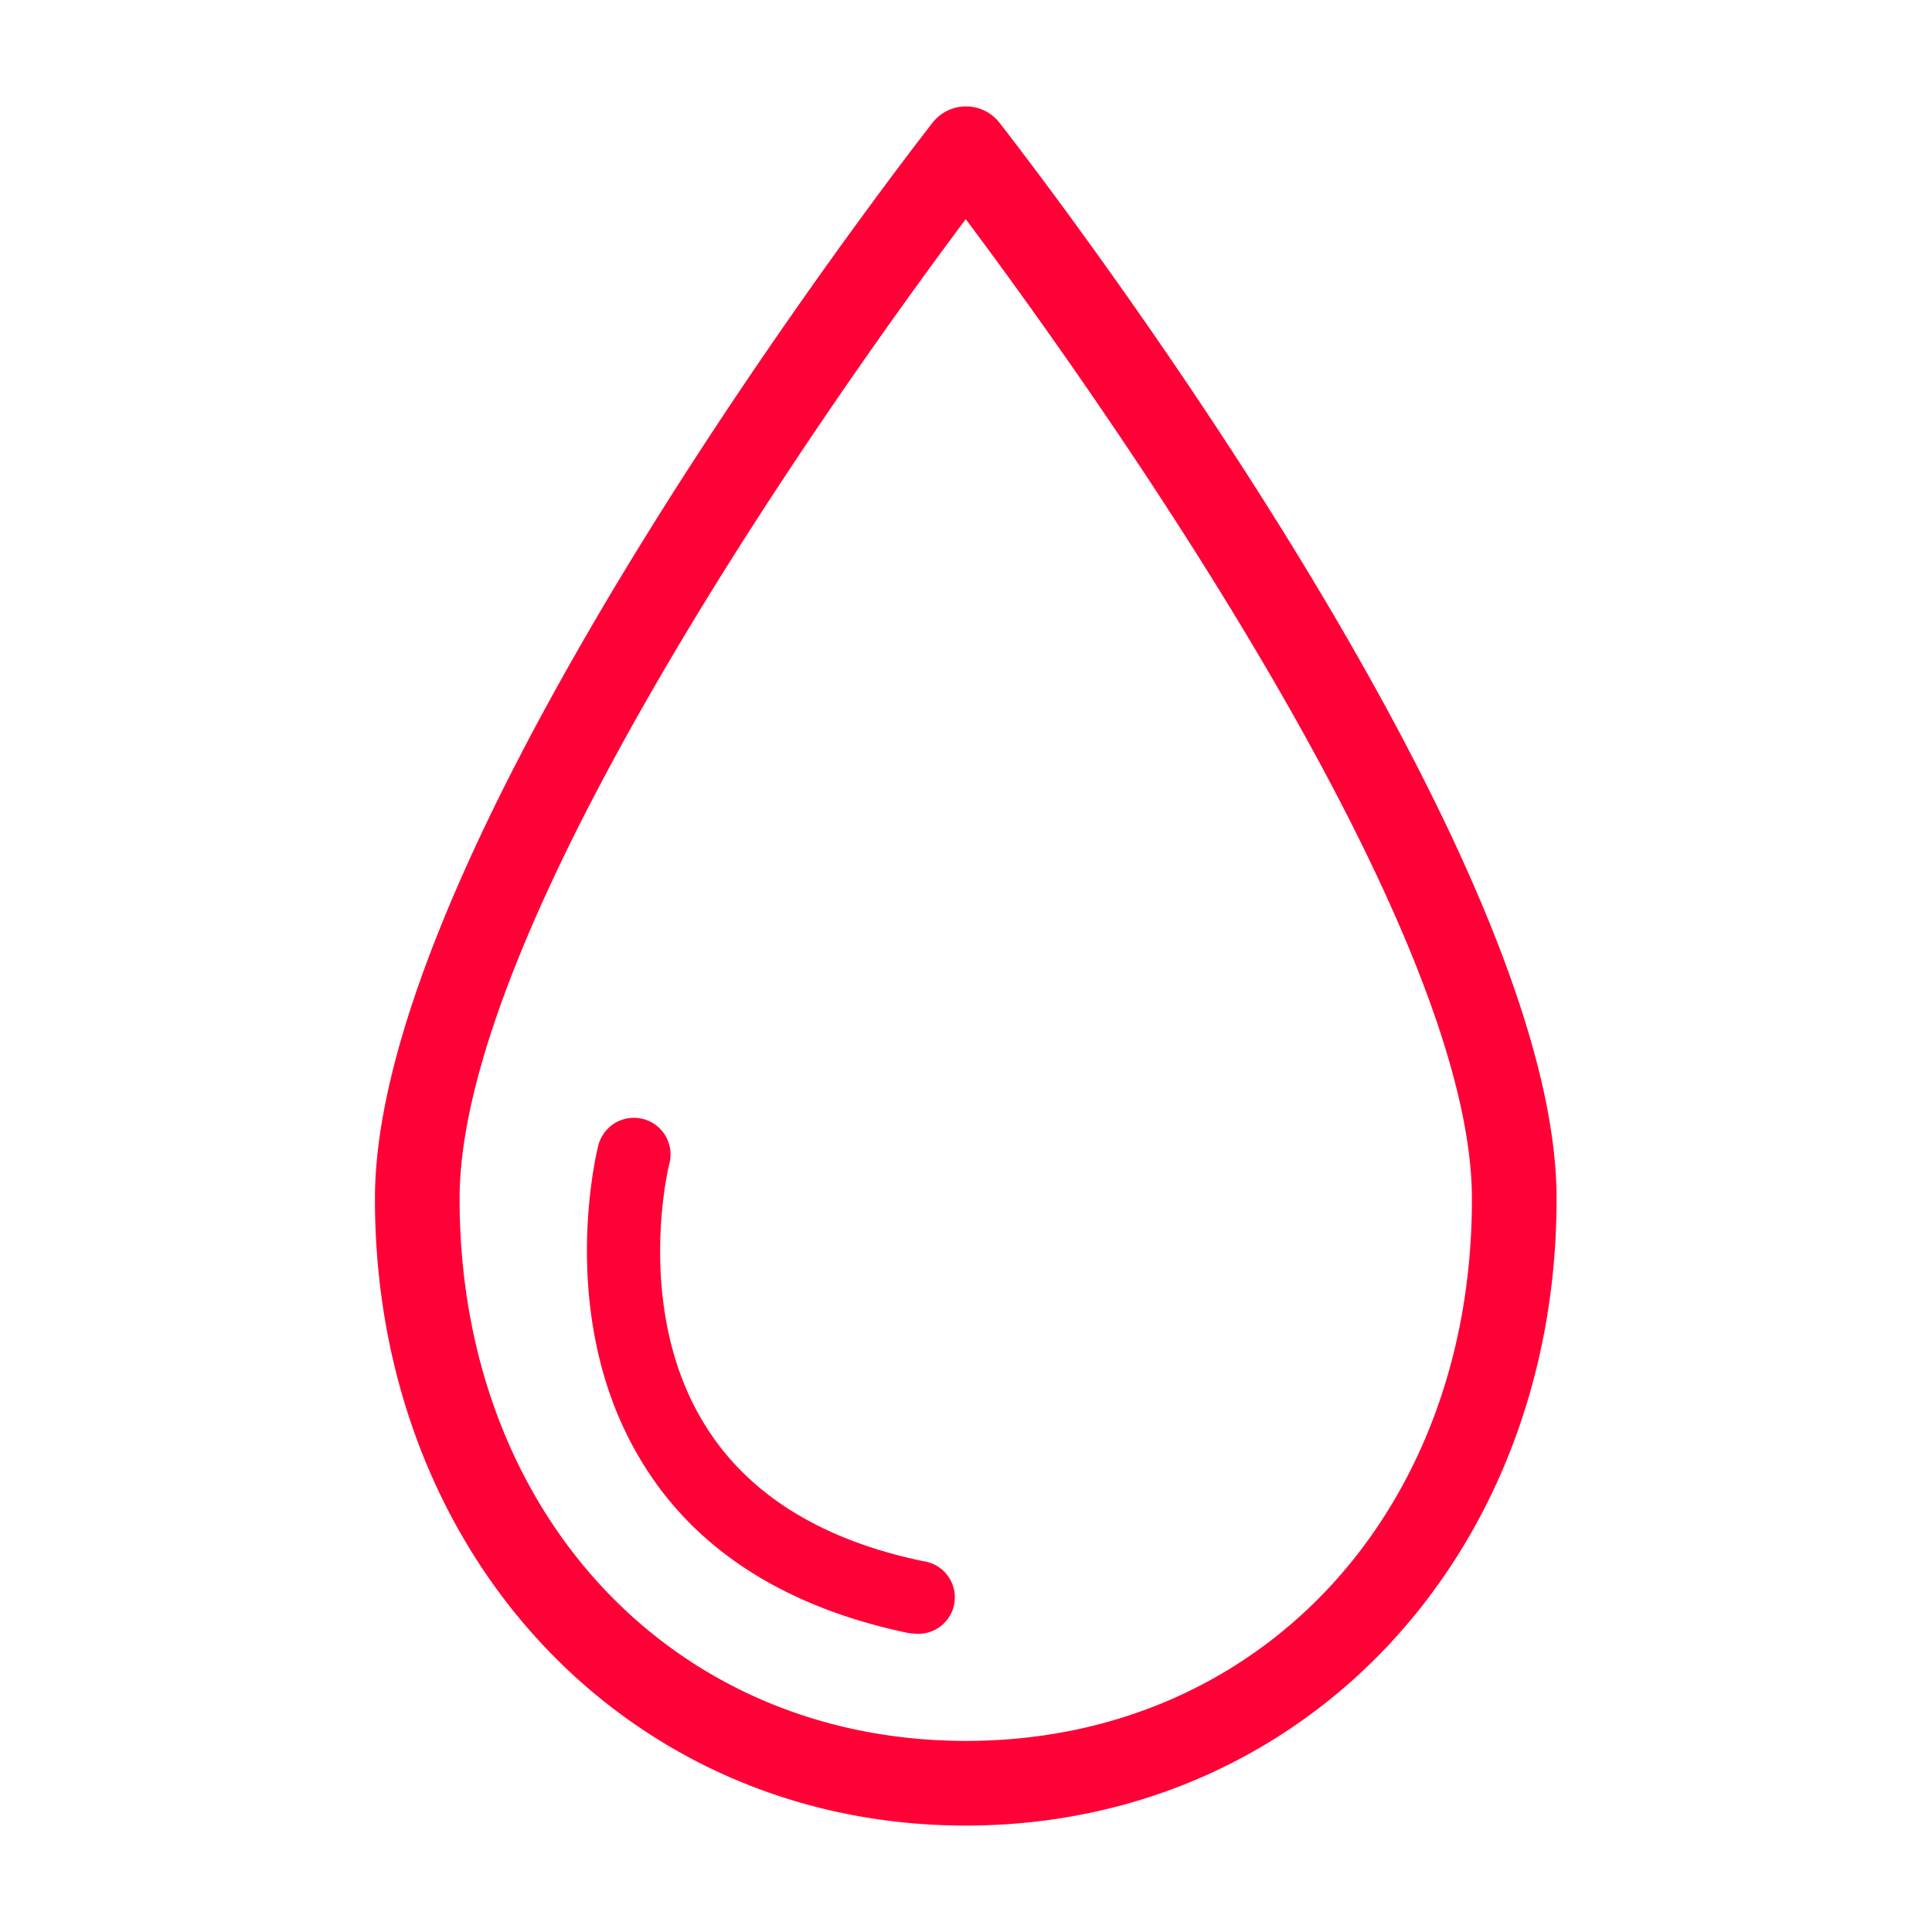
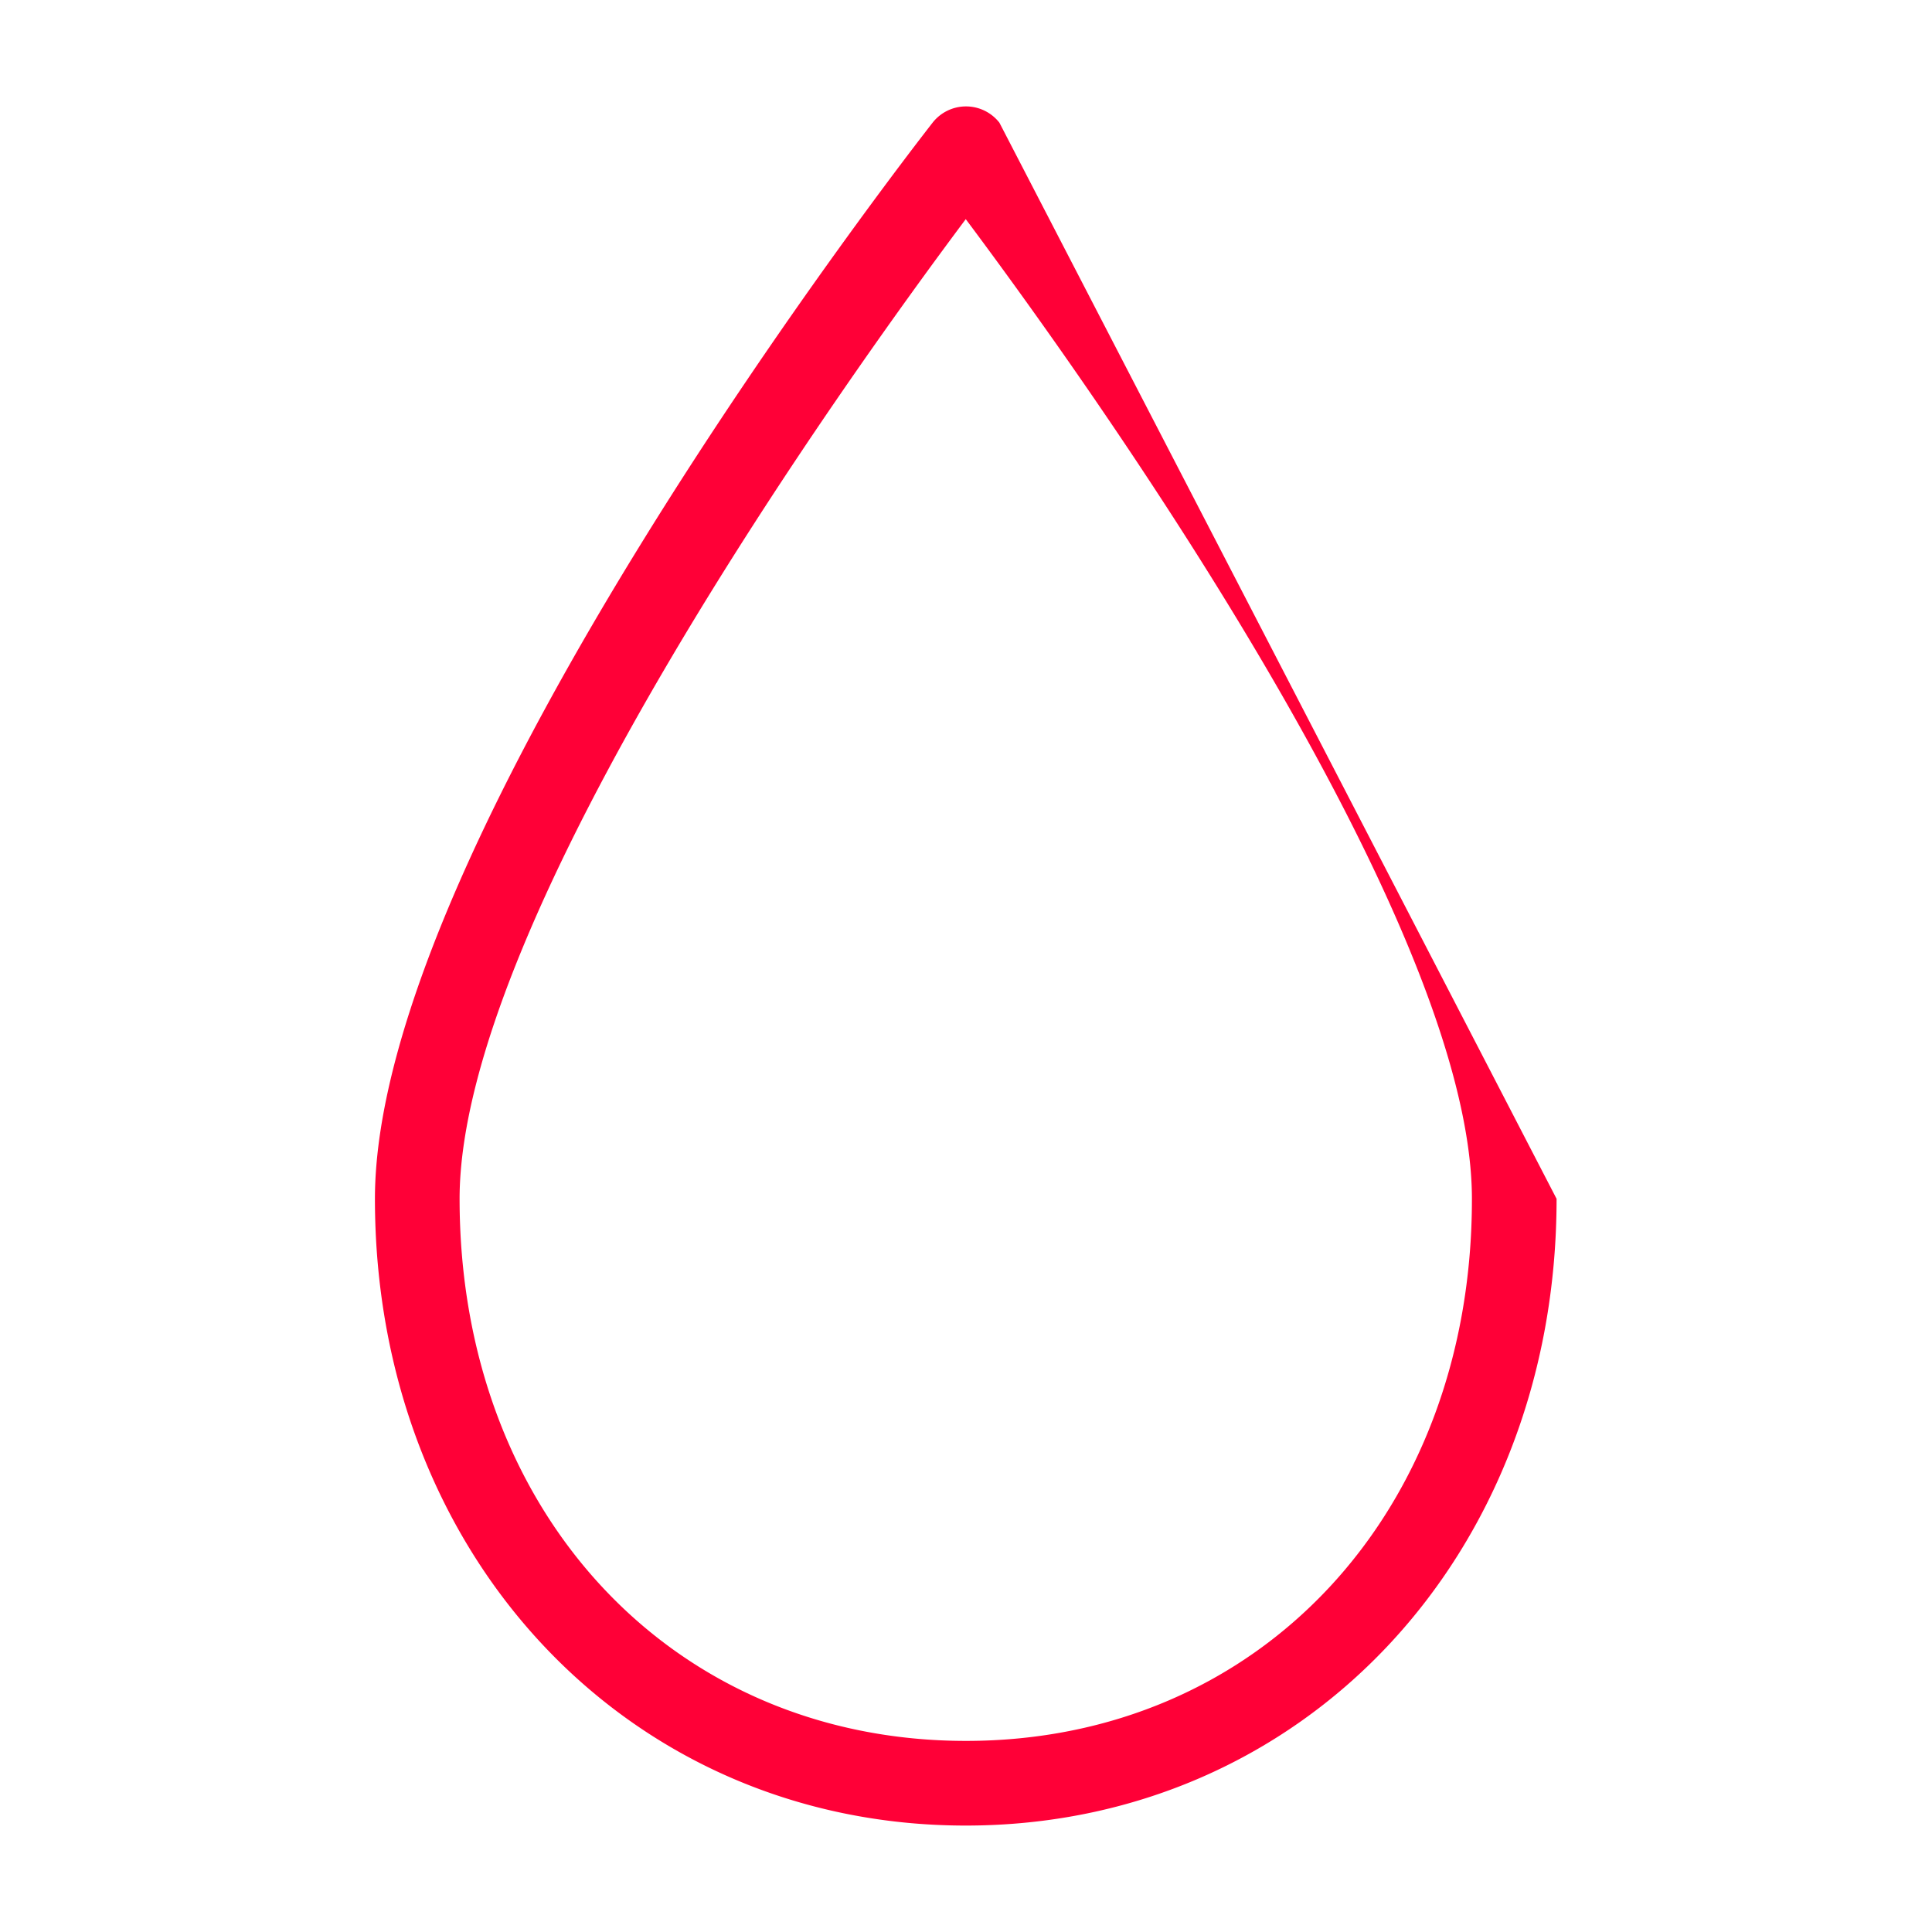
<svg xmlns="http://www.w3.org/2000/svg" id="Expanded" viewBox="0 0 159.74 159.74">
  <defs>
    <style>.cls-1{fill:#ff0037}</style>
  </defs>
-   <path class="cls-1" d="M82.63 10.14a3.51 3.51 0 00-5.52 0C75.23 12.55 31 69.42 31 99.12c0 29.54 21 51.82 48.85 51.82s48.85-22.28 48.85-51.82c.02-29.7-44.19-86.57-46.07-88.98zm-2.76 133.8C55.62 143.94 38 125.09 38 99.12c0-23.29 32.12-68 41.85-81 9.73 13 41.85 57.74 41.85 81 .02 25.97-17.58 44.82-41.83 44.82z" />
-   <path class="cls-1" d="M76.24 129.06c-8.34-1.75-14.36-5.5-17.89-11.14-6-9.54-3.05-21.6-3-21.72a3 3 0 00-5.88-1.49c-.15.59-3.6 14.61 3.73 26.37C57.61 128.21 65 132.89 75 135a3.37 3.37 0 00.62.07 3 3 0 00.62-6z" />
+   <path class="cls-1" d="M82.63 10.14a3.51 3.51 0 00-5.52 0C75.23 12.55 31 69.42 31 99.12c0 29.54 21 51.82 48.85 51.82s48.85-22.28 48.85-51.82zm-2.76 133.8C55.62 143.94 38 125.09 38 99.12c0-23.29 32.12-68 41.85-81 9.73 13 41.85 57.74 41.85 81 .02 25.97-17.58 44.82-41.83 44.82z" />
</svg>